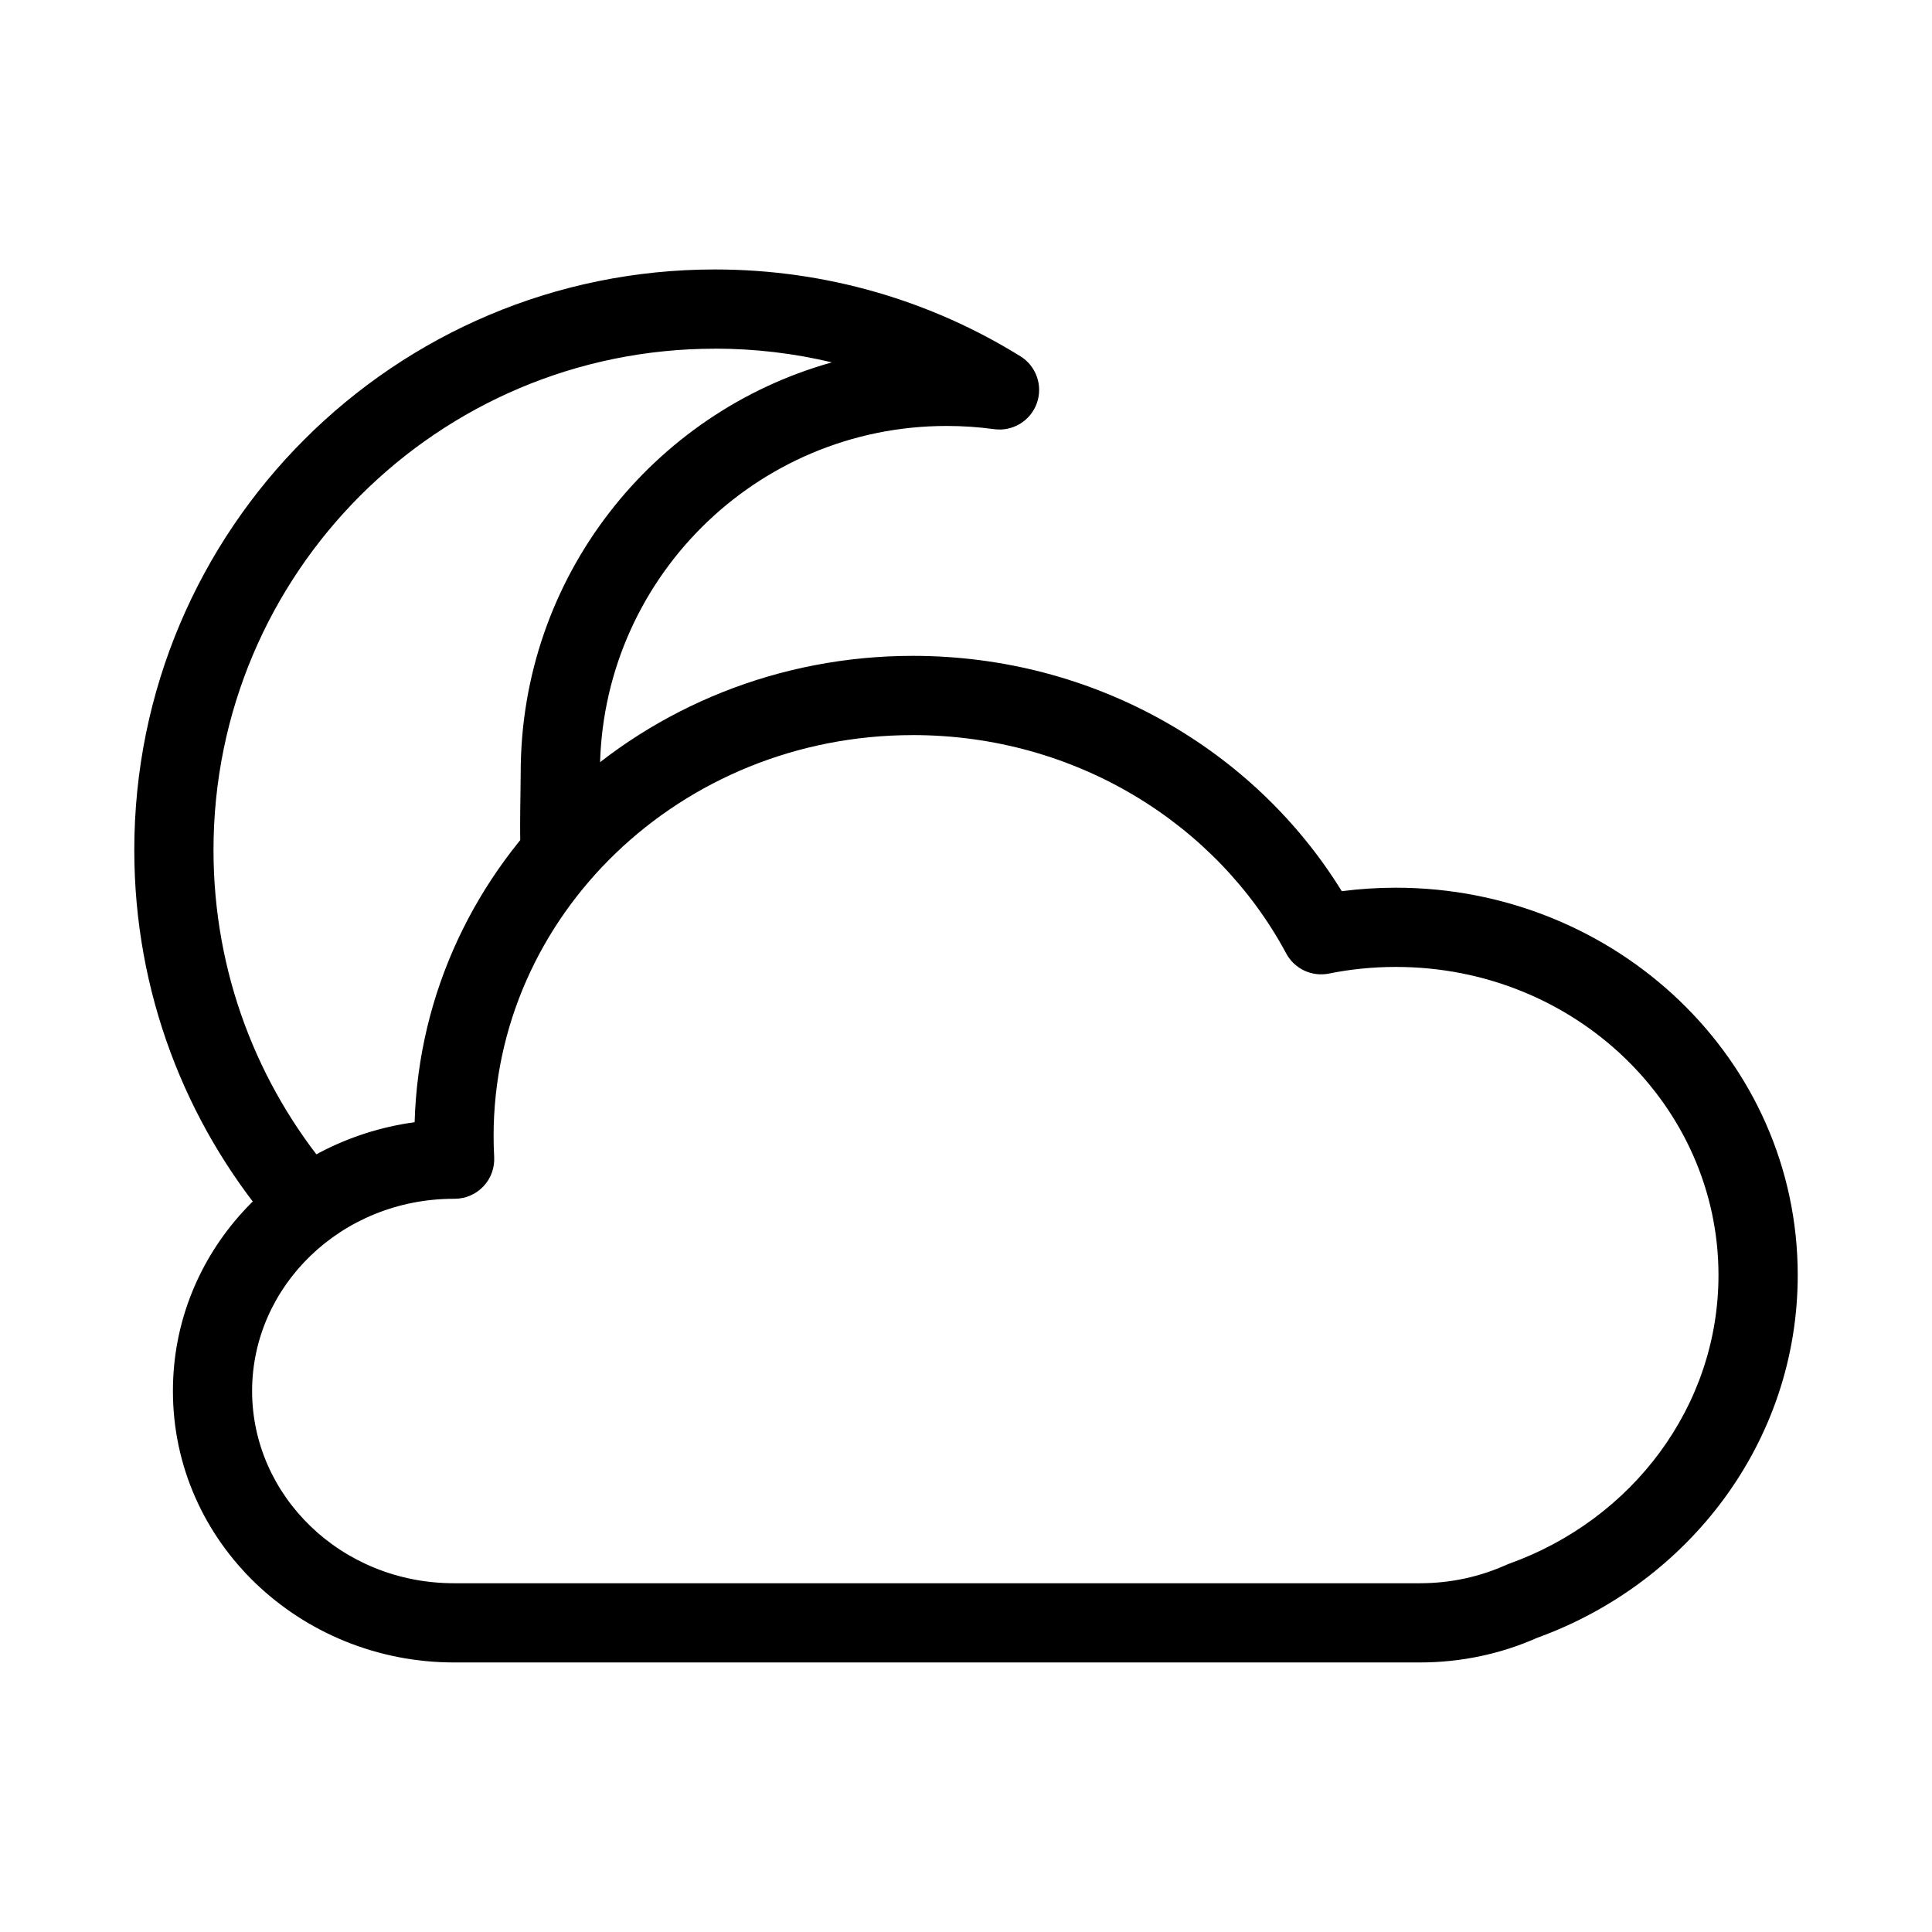
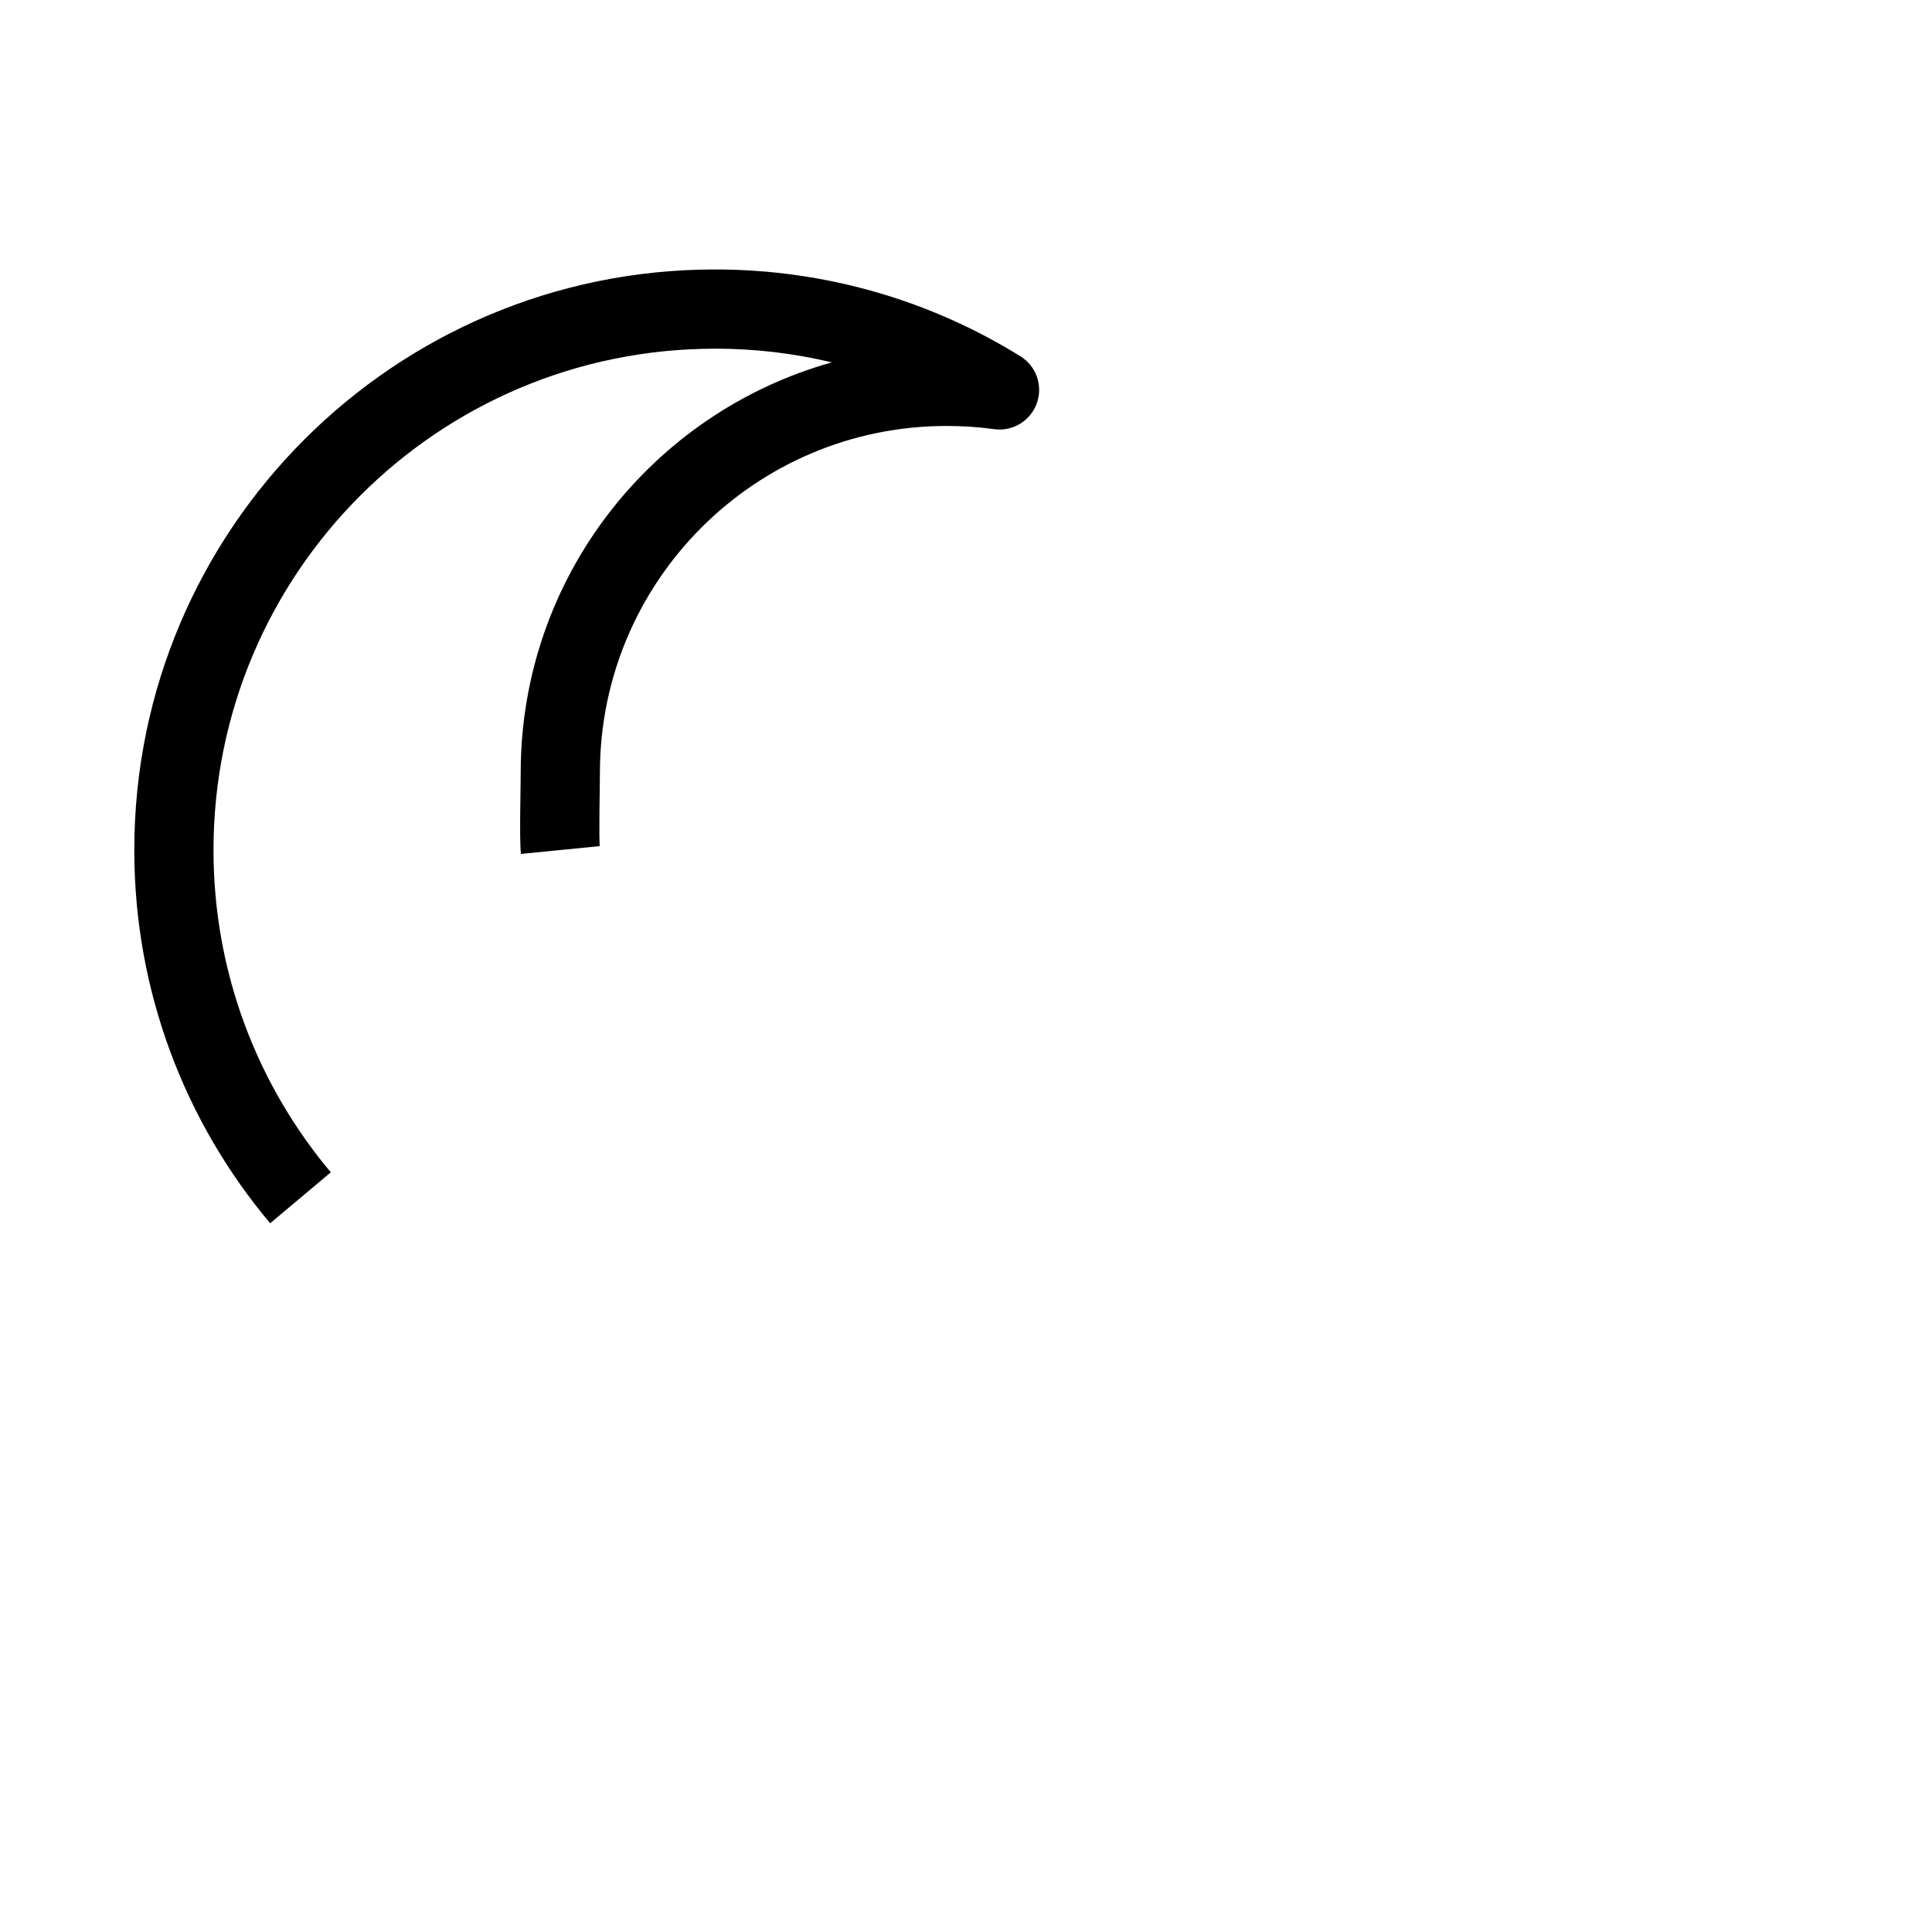
<svg xmlns="http://www.w3.org/2000/svg" fill="#000000" width="800px" height="800px" version="1.1" viewBox="144 144 512 512">
  <g fill-rule="evenodd">
-     <path d="m385.92 338.81c-61.77 0-111.11 47.969-111.11 106.24 0 1.871 0.051 3.731 0.152 5.578 0.156 2.875-0.879 5.691-2.863 7.785-1.98 2.094-4.734 3.277-7.617 3.277h-0.168c-29.957 0-53.504 23.207-53.504 50.941 0 27.738 23.547 50.945 53.504 50.945h256c8.191 0 15.922-1.746 22.824-4.852 0.25-0.113 0.508-0.219 0.77-0.312 32.656-11.688 55.508-41.711 55.508-76.5 0-44.703-37.871-81.664-85.504-81.664-6.09 0-12.02 0.605-17.73 1.758-4.539 0.914-9.137-1.254-11.324-5.332-18.348-34.234-55.664-57.867-98.945-57.867zm-132.04 102.59c2.008-68.957 60.75-123.59 132.04-123.59 48.234 0 90.59 24.93 113.66 62.367 4.691-0.609 9.48-0.926 14.336-0.926 58.41 0 106.5 45.562 106.5 102.66 0 44.223-28.93 81.598-69.043 96.125-9.473 4.199-19.996 6.531-31.051 6.531h-256c-40.734 0-74.496-31.805-74.496-71.938 0-36.641 28.148-66.344 64.055-71.23z" />
    <path d="m333.44 236.41c-73.379 0-132.86 59.484-132.86 132.86 0 32.531 11.68 62.309 31.086 85.41l-16.074 13.5c-22.465-26.738-36.004-61.254-36.004-98.91 0-84.973 68.883-153.86 153.86-153.86 29.688 0 57.441 8.418 80.965 23.004 4.215 2.609 6.027 7.812 4.348 12.473-1.68 4.664-6.387 7.519-11.297 6.848-4.106-0.562-8.305-0.852-12.574-0.852-50.758 0-91.906 41.145-91.906 91.902 0 0.961-0.023 2.738-0.055 4.812-0.023 1.754-0.051 3.715-0.07 5.562-0.02 2.113-0.031 4.168-0.016 5.883 0.008 0.855 0.023 1.586 0.039 2.176 0.012 0.297 0.023 0.531 0.031 0.719l0.016 0.211c0 0.031 0.004 0.051 0.004 0.066v0.016l-20.887 2.074c-0.238-2.398-0.219-7.367-0.18-11.348 0.023-2.168 0.055-4.219 0.078-5.949 0.027-1.855 0.047-3.348 0.047-4.223 0-51.809 34.898-95.465 82.469-108.75-9.945-2.379-20.328-3.637-31.012-3.637z" />
  </g>
</svg>